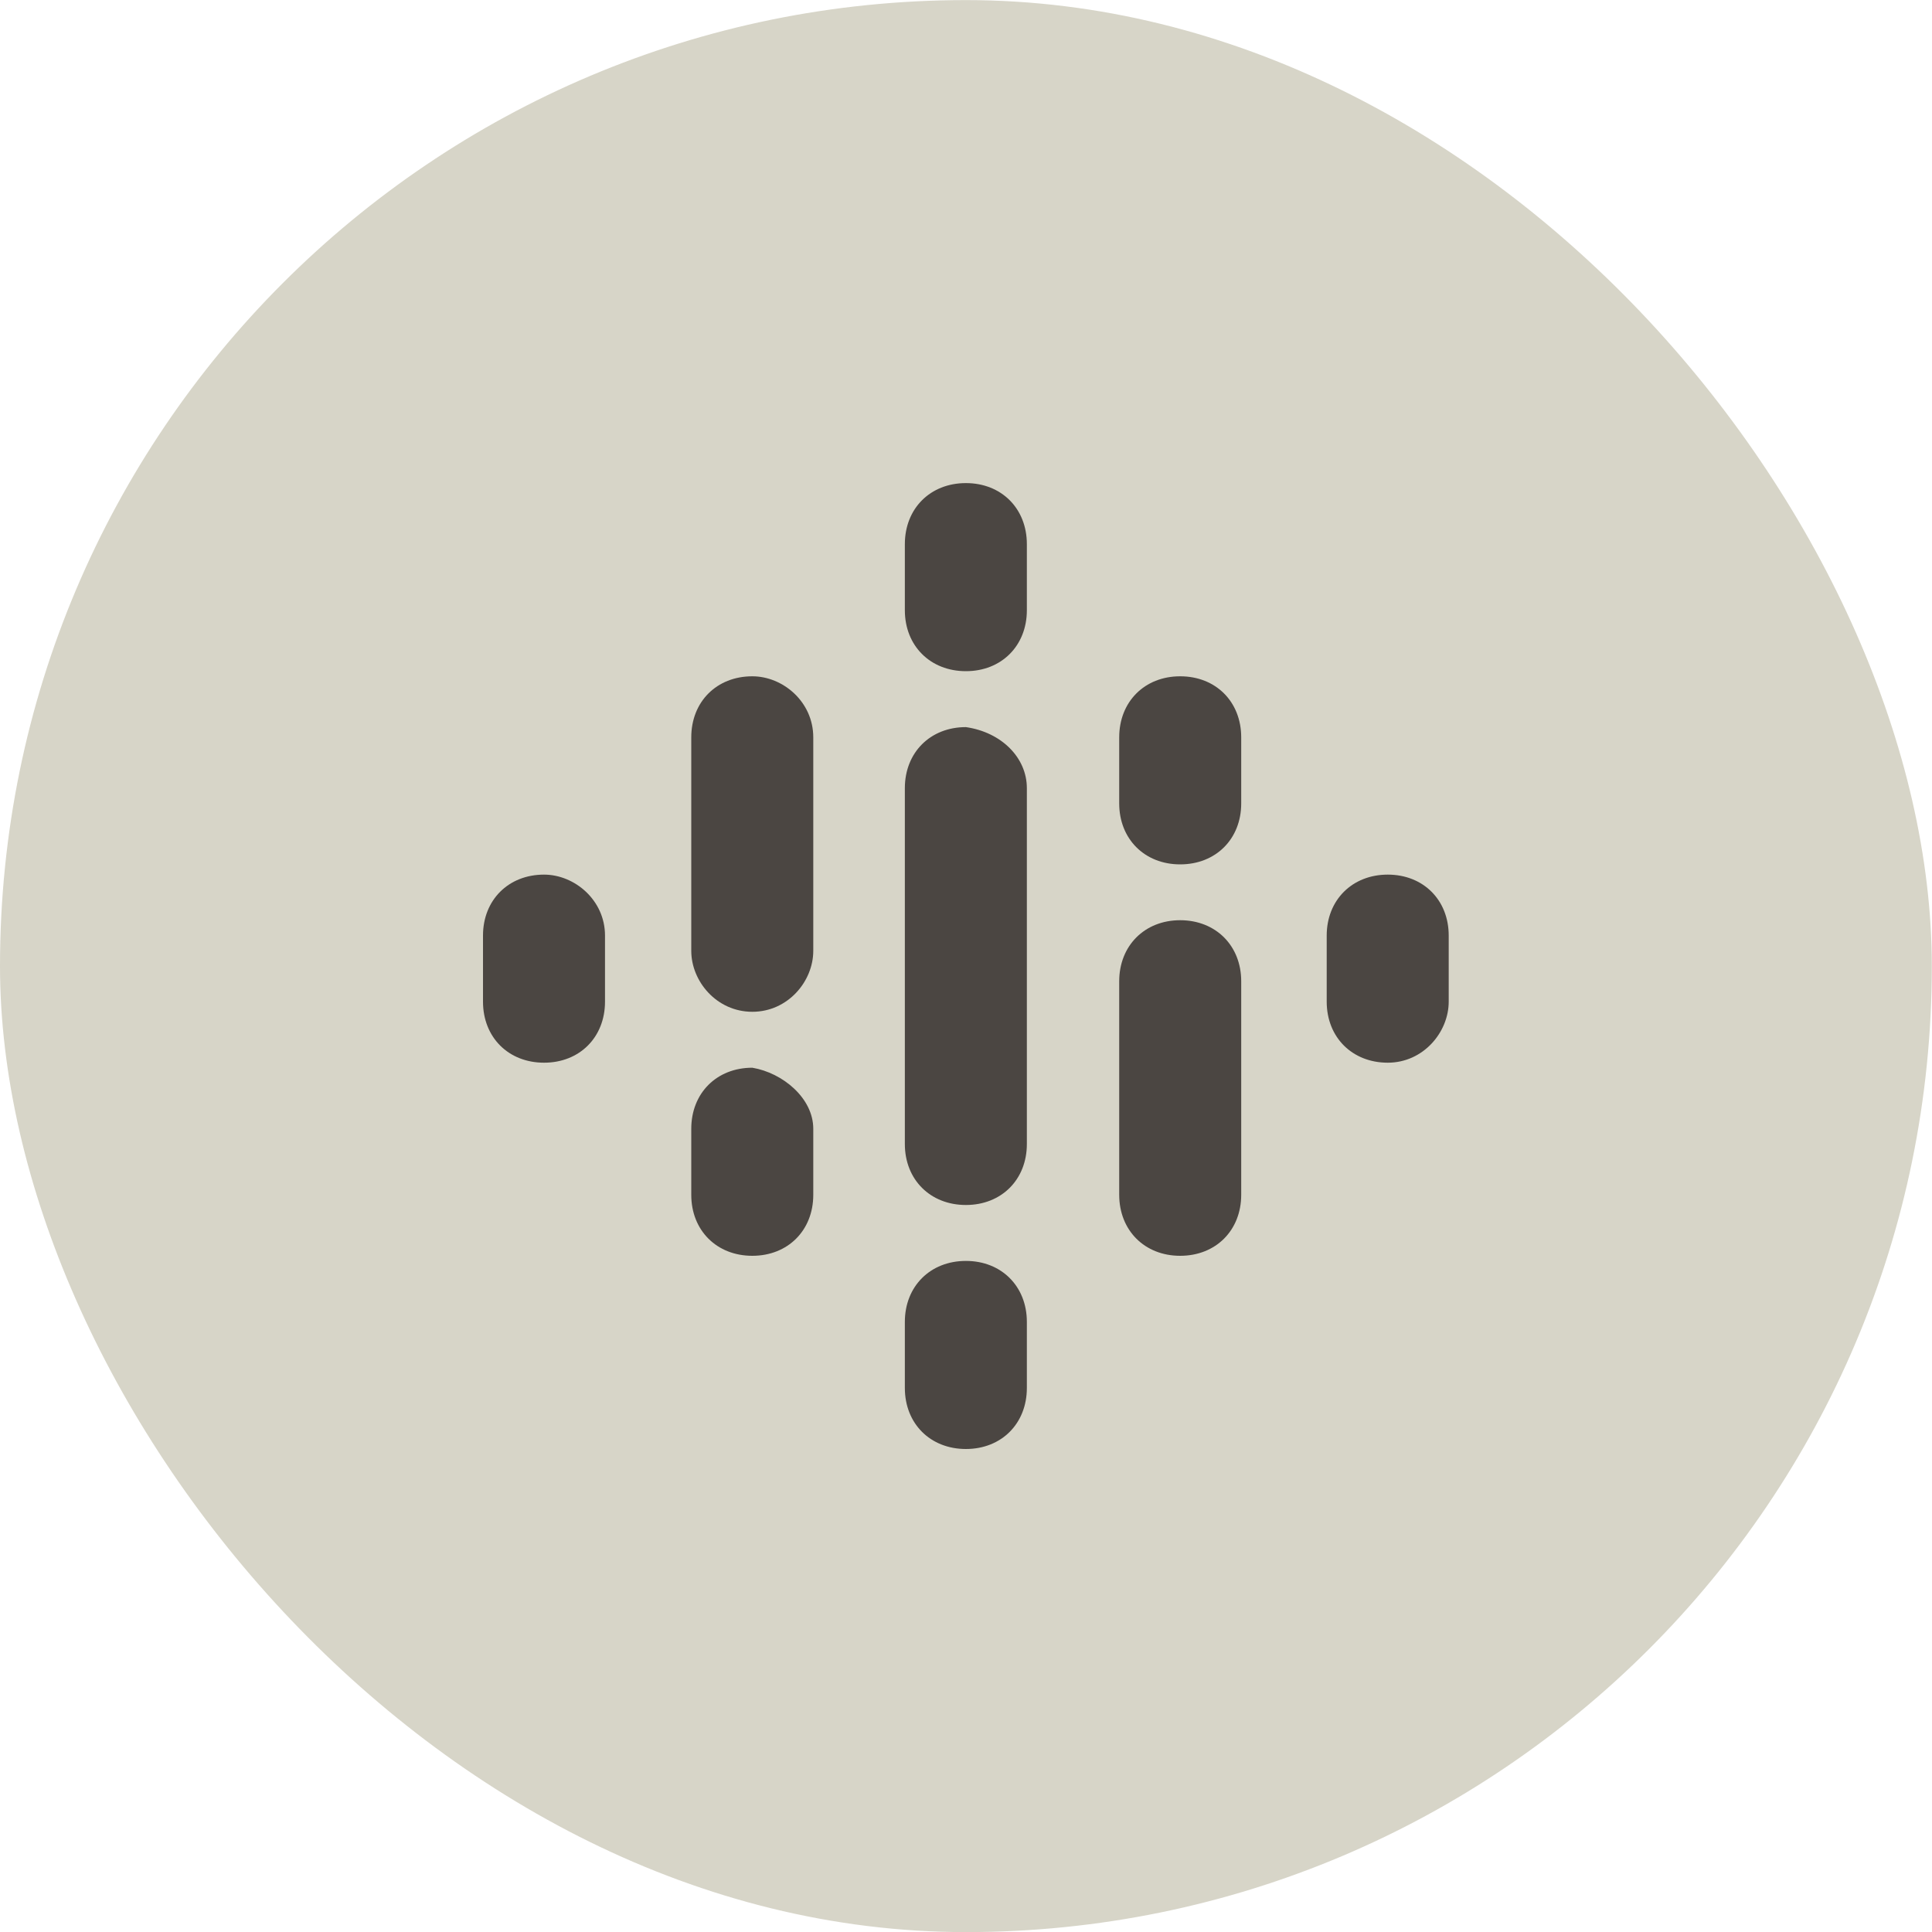
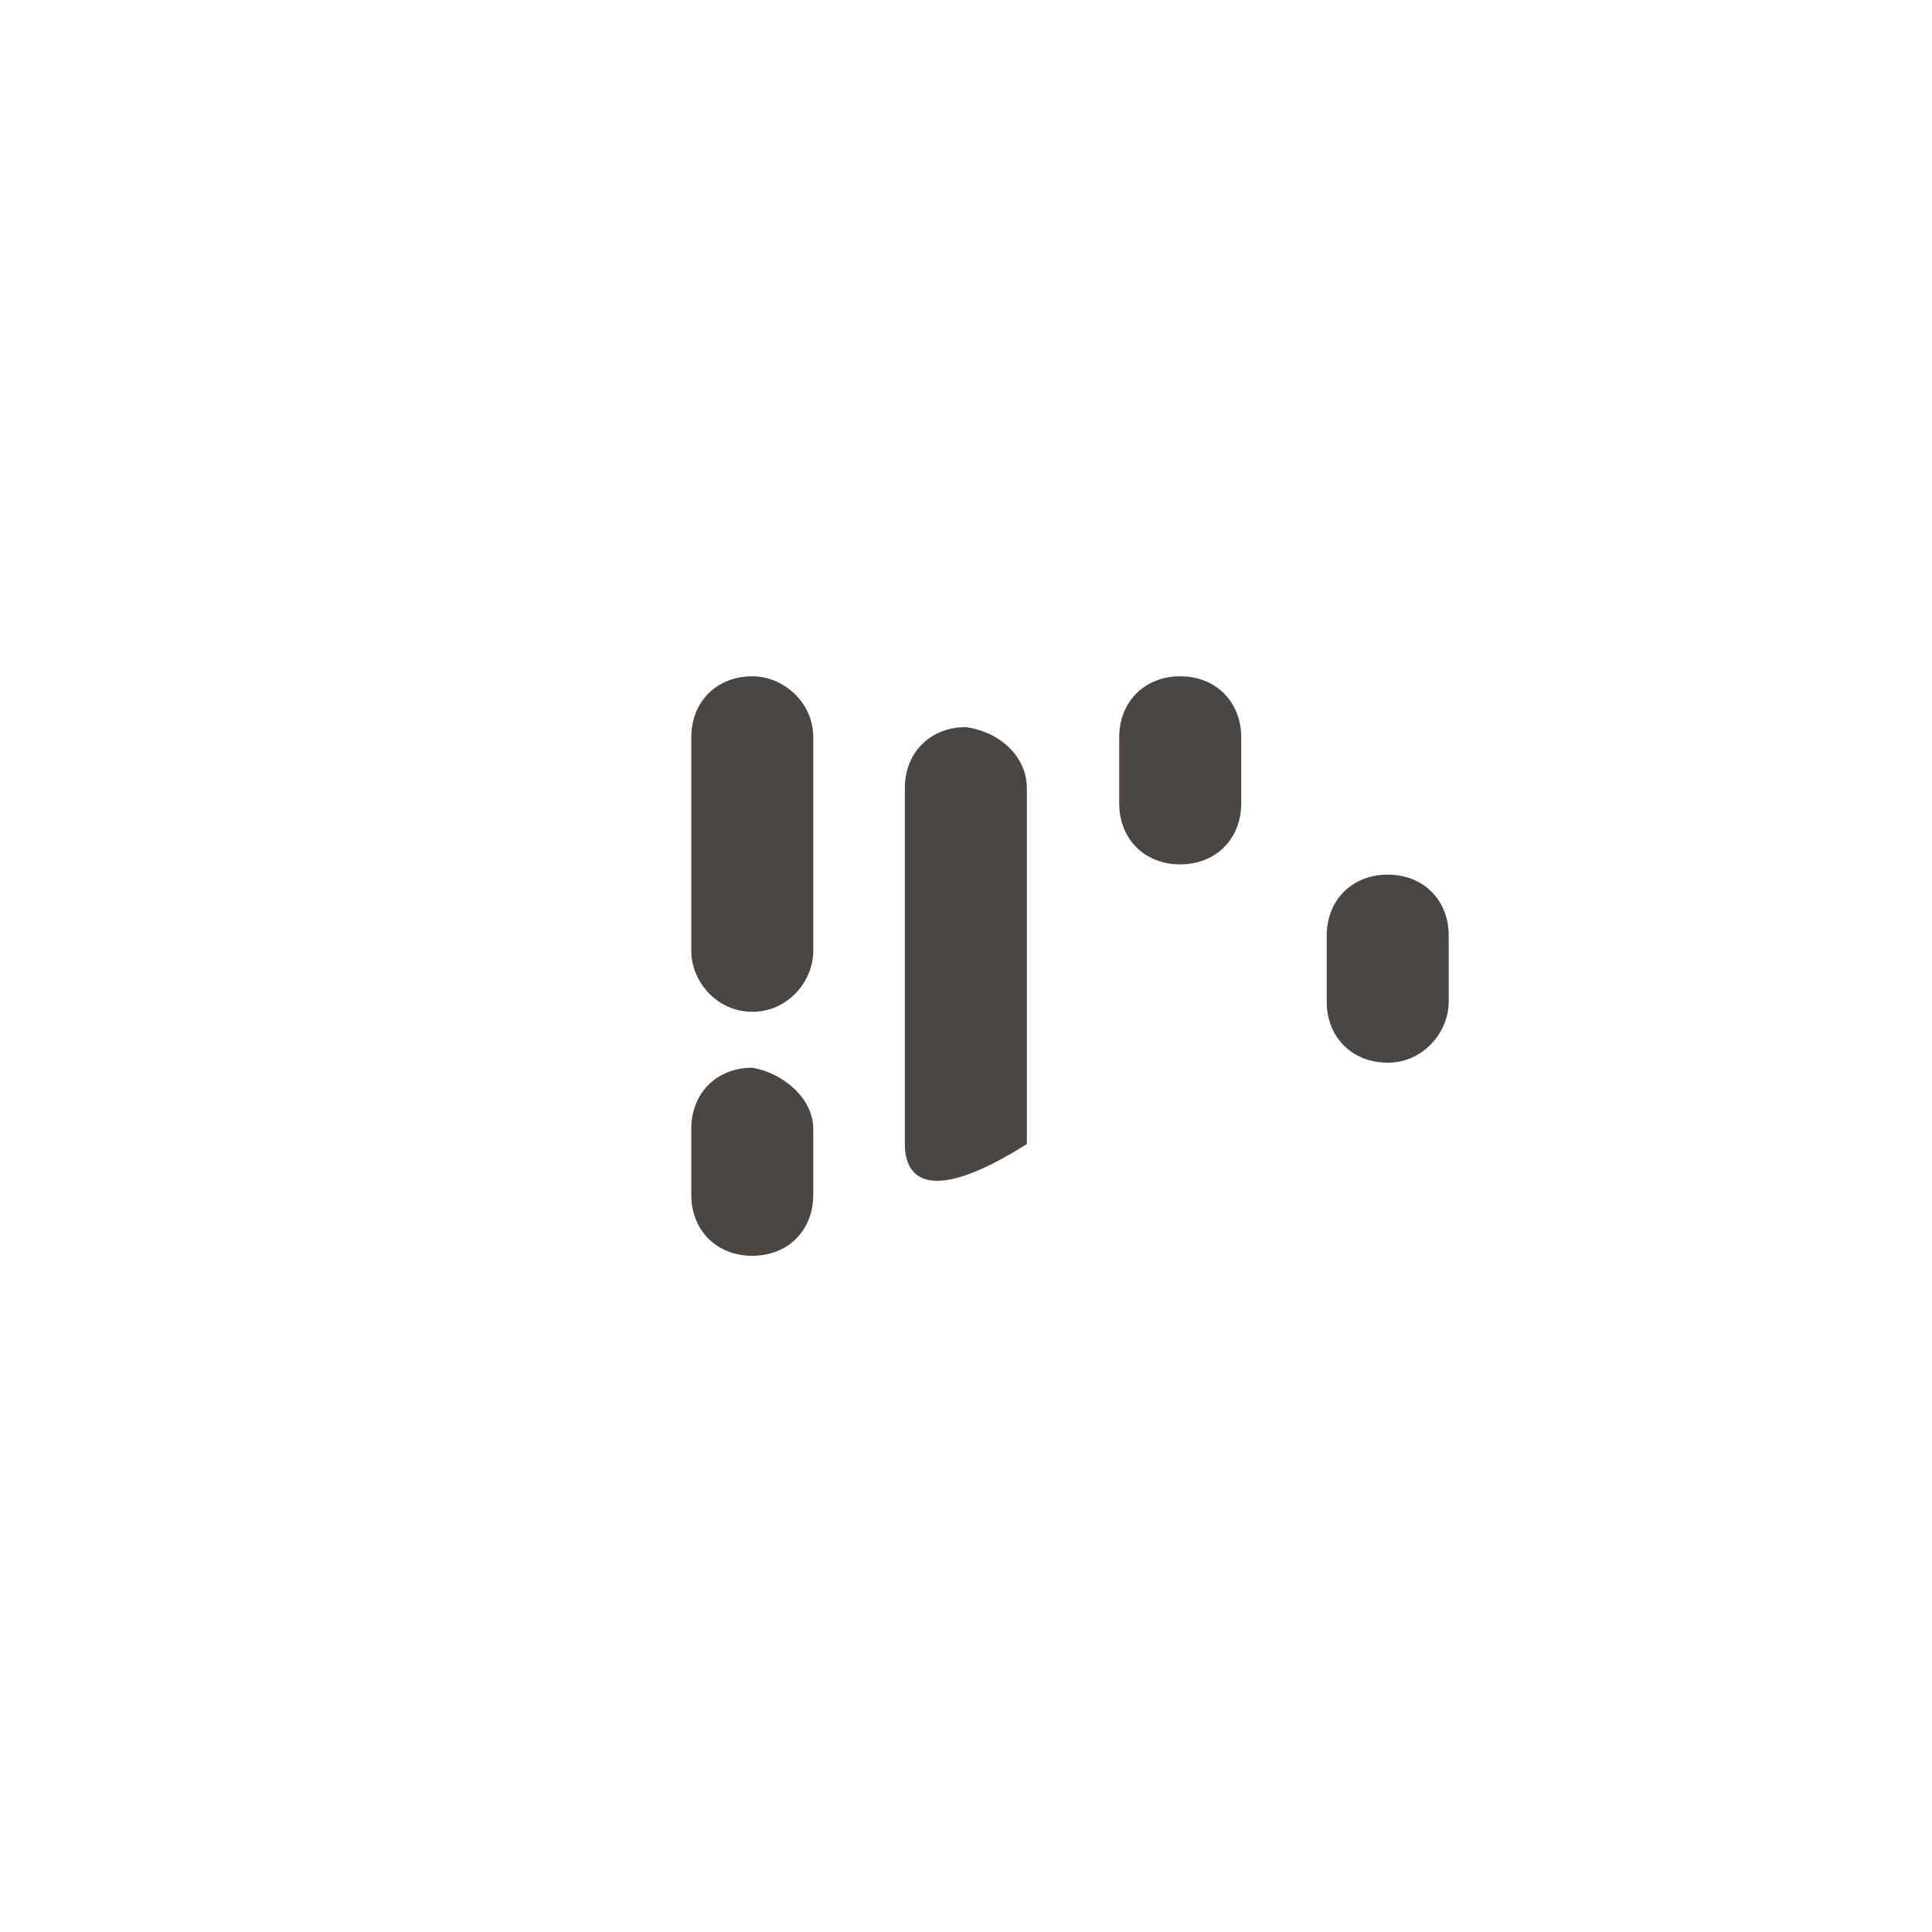
<svg xmlns="http://www.w3.org/2000/svg" width="20" height="20" viewBox="0 0 20 20" fill="none">
-   <rect y="0.001" width="19.998" height="20" rx="9.999" fill="#D7D5C8" />
-   <path d="M6.263 9.685V10.369C6.263 10.738 6 11.001 5.632 11.001C5.263 11.001 5 10.738 5 10.369V9.685C5 9.317 5.263 9.054 5.632 9.054C5.947 9.054 6.263 9.317 6.263 9.685Z" fill="#4B4642" />
  <path d="M13.734 9.685C13.734 9.317 13.998 9.054 14.366 9.054C14.734 9.054 14.997 9.317 14.997 9.685V10.369C14.997 10.685 14.734 11.001 14.366 11.001C13.998 11.001 13.734 10.738 13.734 10.369V9.685Z" fill="#4B4642" />
  <path d="M8.419 11.685V12.369C8.419 12.737 8.156 13 7.788 13C7.419 13 7.156 12.737 7.156 12.369V11.685C7.156 11.316 7.419 11.053 7.788 11.053C8.104 11.106 8.419 11.369 8.419 11.685ZM8.419 7.633V9.843C8.419 10.159 8.156 10.474 7.788 10.474C7.419 10.474 7.156 10.159 7.156 9.843V7.633C7.156 7.264 7.419 7.001 7.788 7.001C8.104 7.001 8.419 7.264 8.419 7.633Z" fill="#4B4642" />
  <path d="M11.586 8.317C11.586 8.685 11.849 8.948 12.217 8.948C12.586 8.948 12.849 8.685 12.849 8.317V7.633C12.849 7.264 12.586 7.001 12.217 7.001C11.849 7.001 11.586 7.264 11.586 7.633V8.317Z" fill="#4B4642" />
-   <path d="M9.367 6.317C9.367 6.685 9.63 6.948 9.999 6.948C10.367 6.948 10.63 6.685 10.63 6.317V5.633C10.63 5.264 10.367 5.001 9.999 5.001C9.63 5.001 9.367 5.264 9.367 5.633V6.317ZM9.367 13.684C9.367 13.316 9.63 13.053 9.999 13.053C10.367 13.053 10.63 13.316 10.63 13.684V14.368C10.63 14.737 10.367 15 9.999 15C9.63 15 9.367 14.737 9.367 14.368V13.684Z" fill="#4B4642" />
-   <path d="M11.586 10.158C11.586 9.79 11.849 9.526 12.217 9.526C12.586 9.526 12.849 9.79 12.849 10.158V12.368C12.849 12.737 12.586 13 12.217 13C11.849 13 11.586 12.737 11.586 12.368V10.158Z" fill="#4B4642" />
-   <path d="M10.63 8.159V11.843C10.63 12.211 10.367 12.474 9.999 12.474C9.63 12.474 9.367 12.211 9.367 11.843V8.159C9.367 7.79 9.63 7.527 9.999 7.527C10.367 7.58 10.63 7.843 10.63 8.159Z" fill="#4B4642" />
+   <path d="M10.63 8.159V11.843C9.63 12.474 9.367 12.211 9.367 11.843V8.159C9.367 7.79 9.63 7.527 9.999 7.527C10.367 7.58 10.63 7.843 10.63 8.159Z" fill="#4B4642" />
</svg>